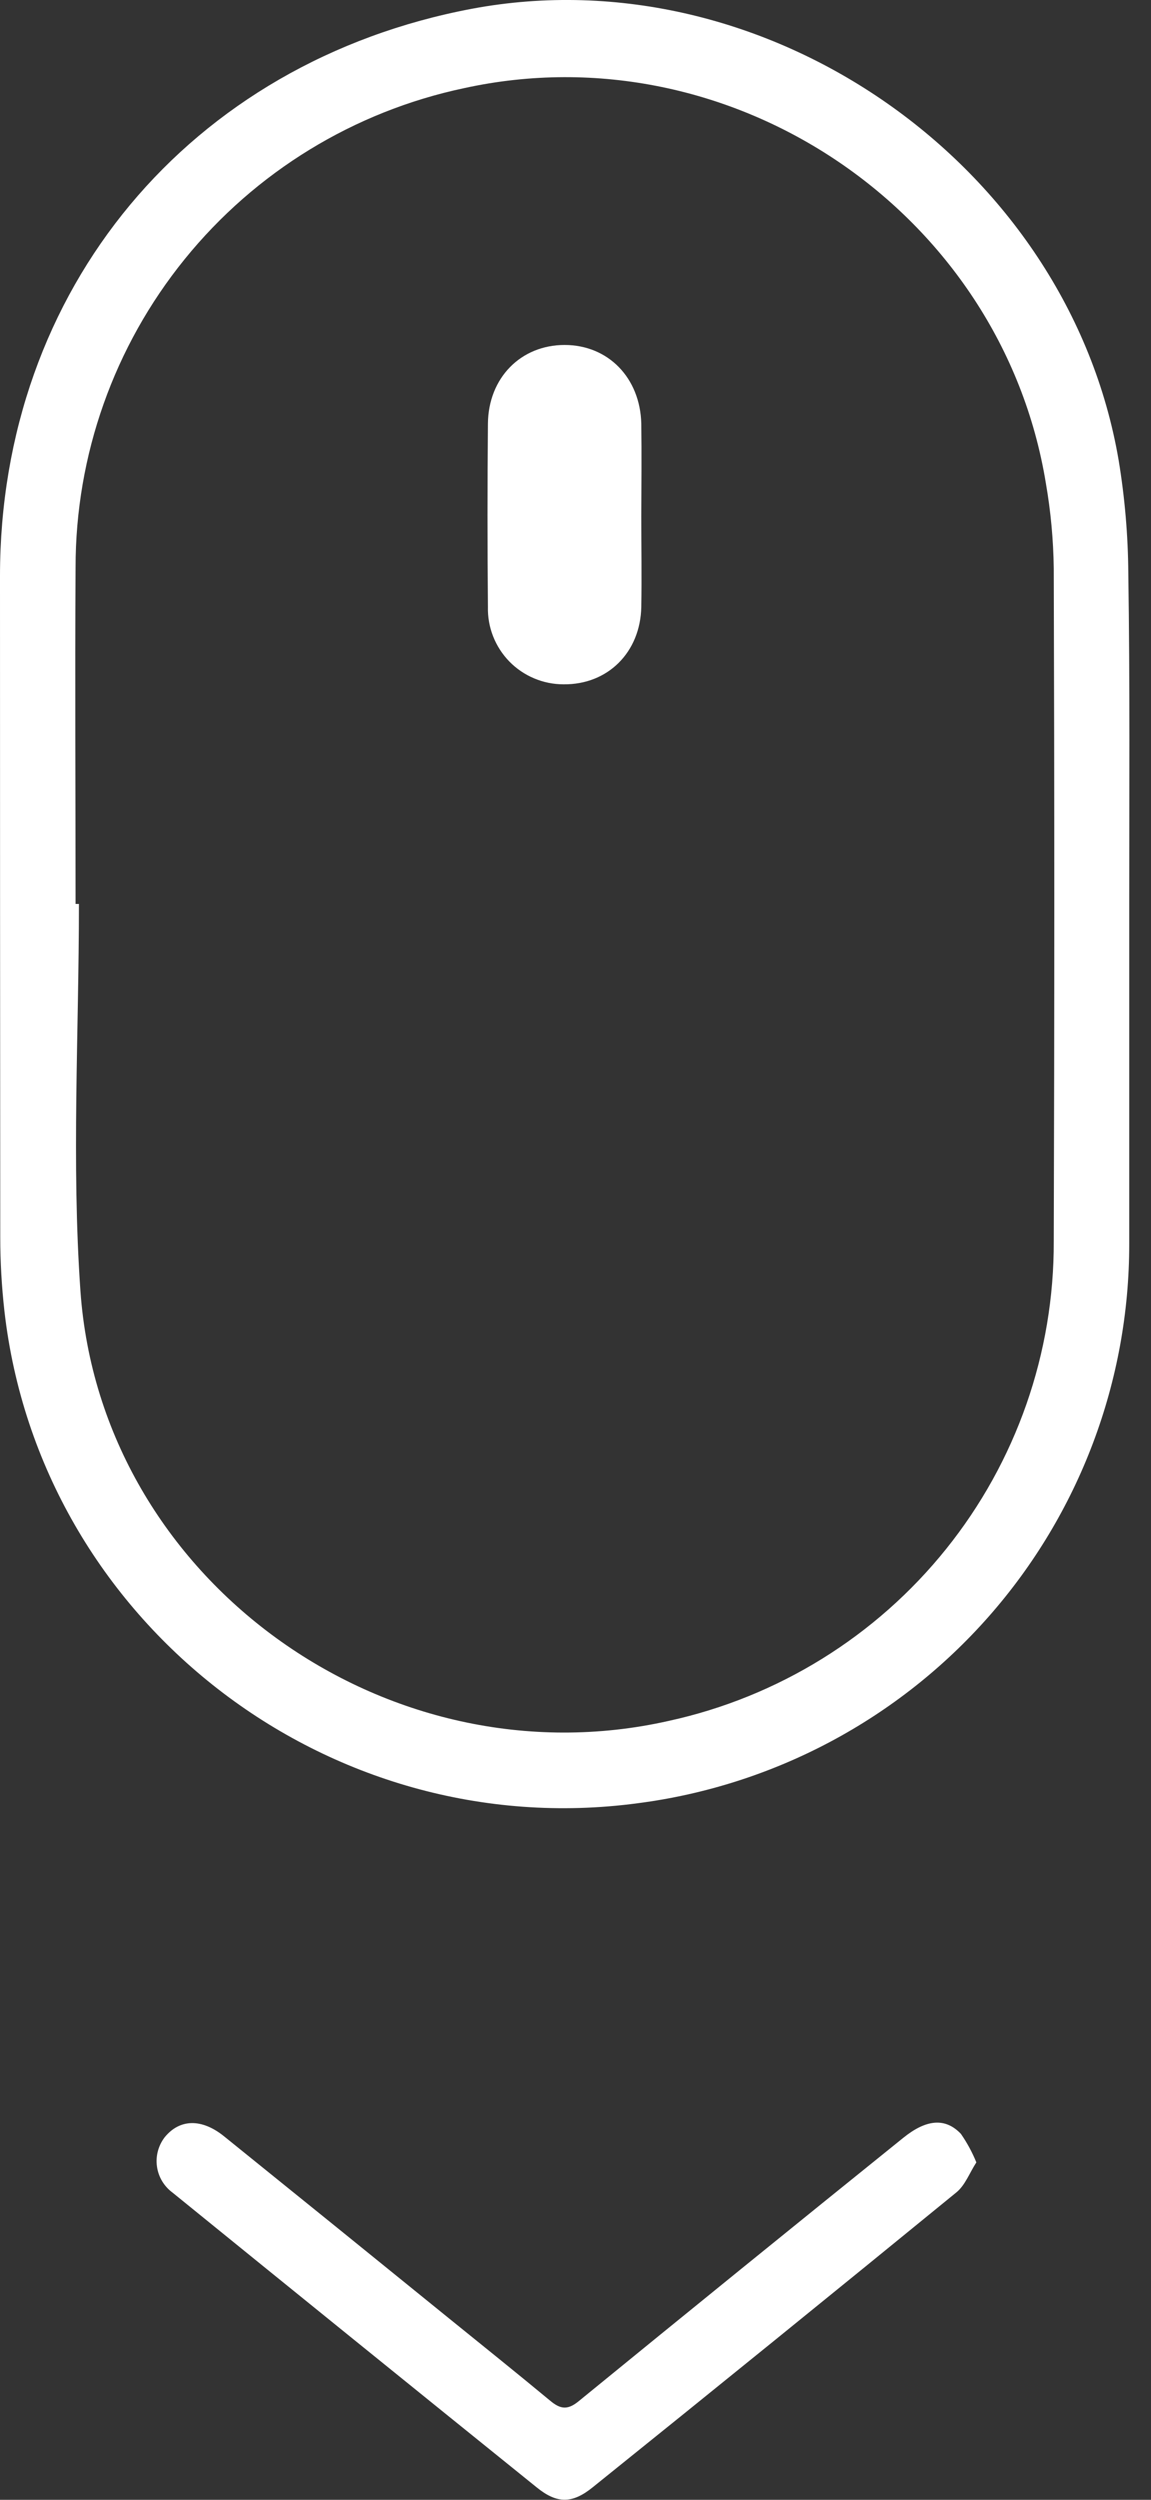
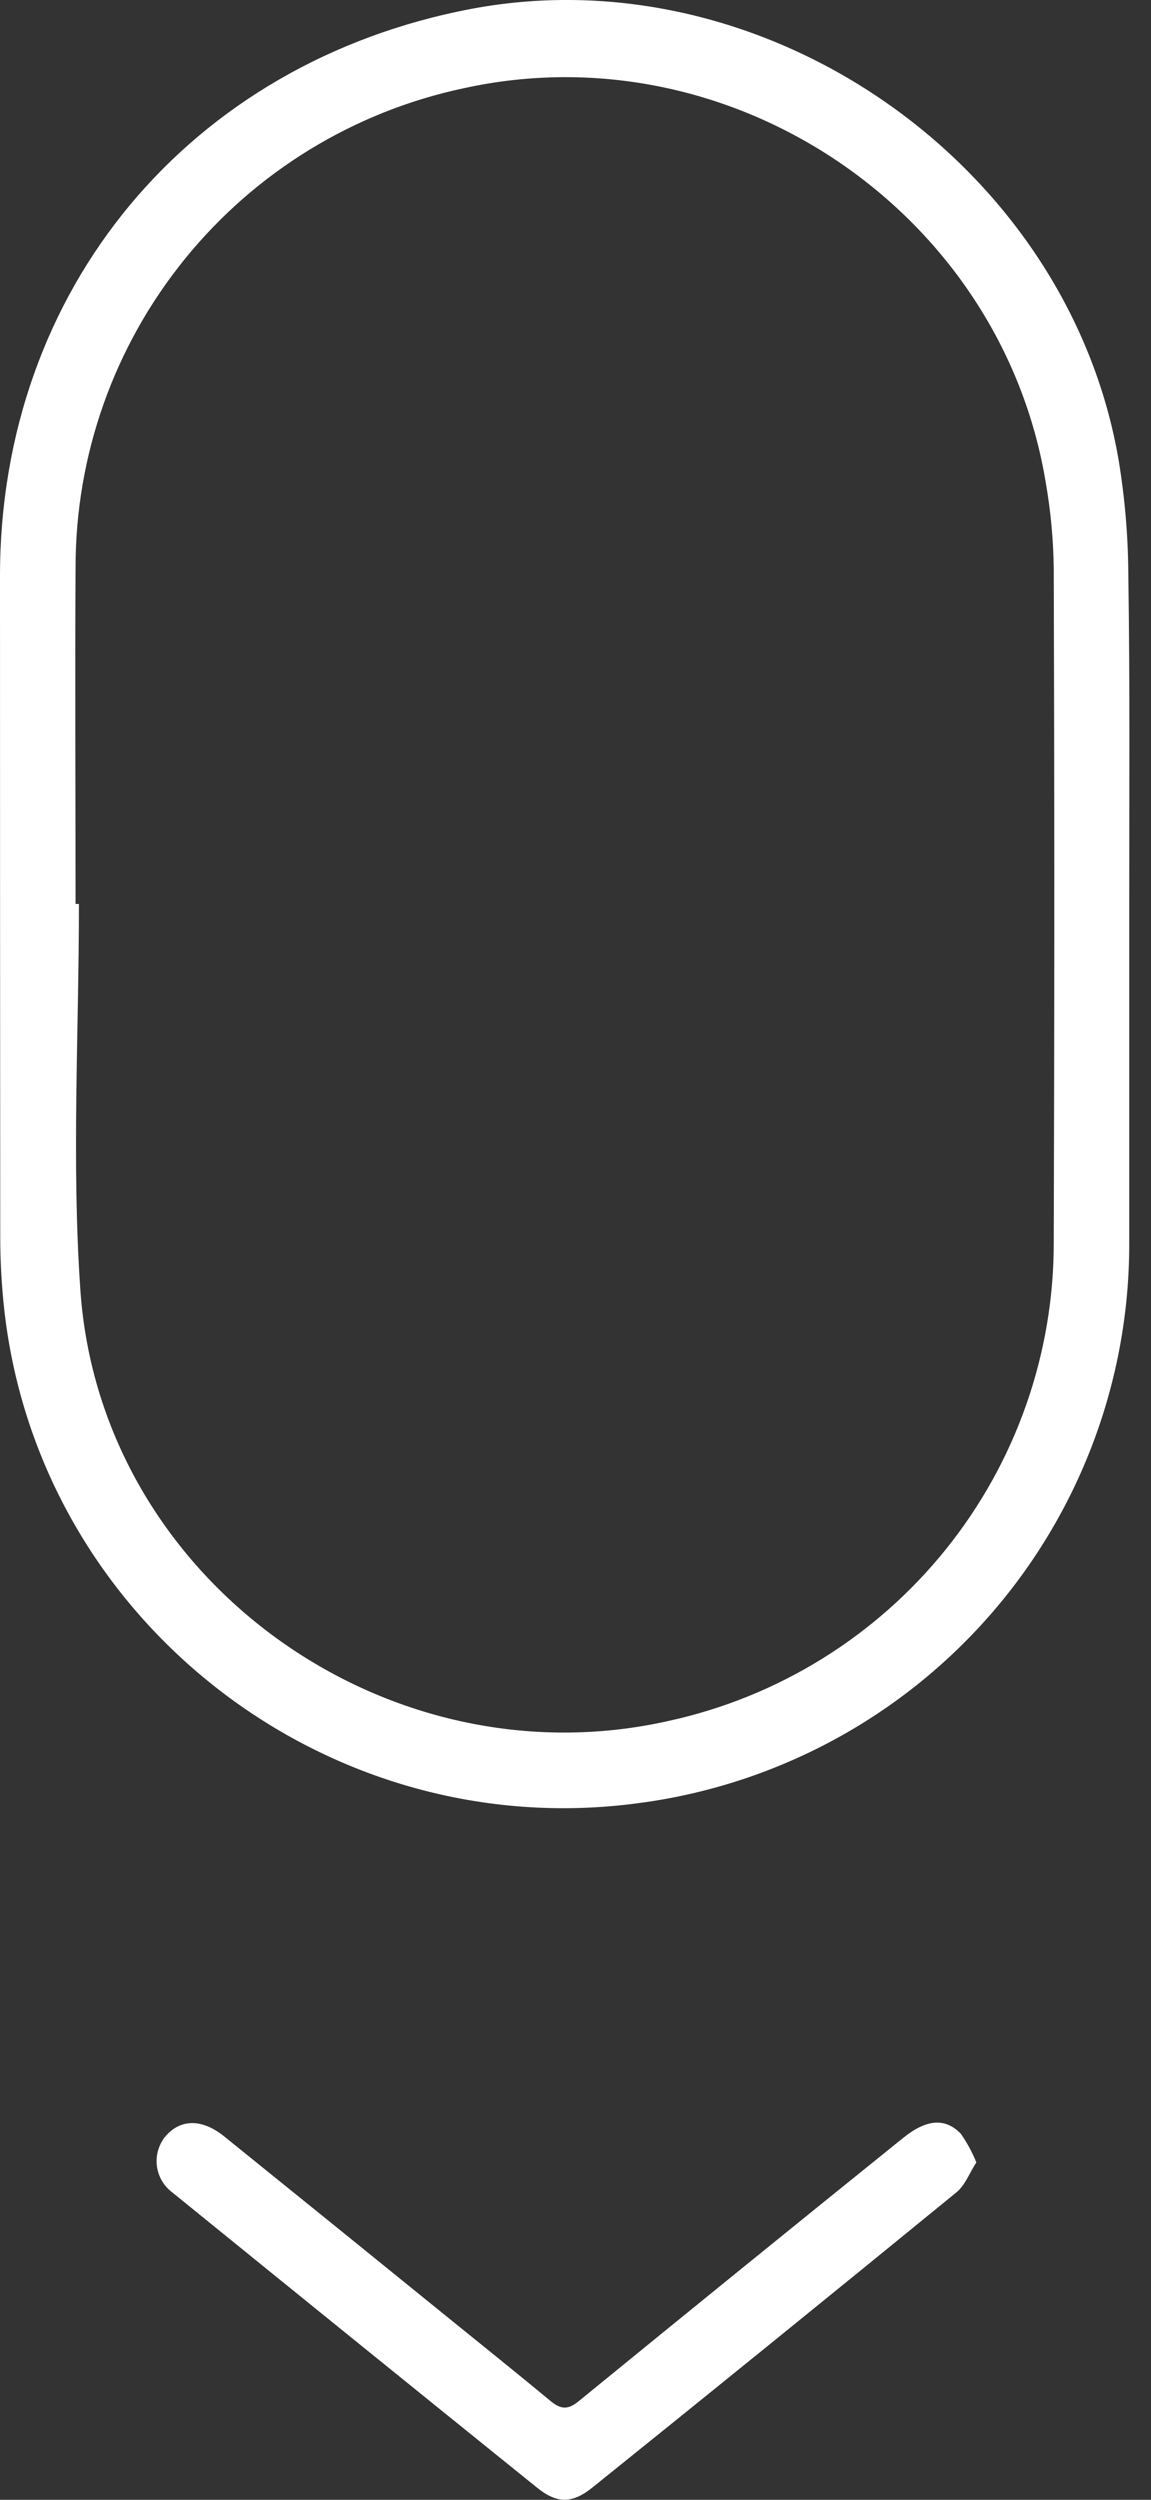
<svg xmlns="http://www.w3.org/2000/svg" width="35" height="76" viewBox="0 0 35 76" fill="none">
  <rect x="0" y="0" width="35" height="76" fill="#333333" stroke="none" />
  <path d="M34.338 27.525C34.338 30.958 34.338 34.389 34.338 37.822C34.34 41.986 32.824 46.009 30.073 49.138C27.322 52.266 23.524 54.288 19.39 54.823C9.957 56.083 1.213 49.294 0.135 39.864C0.051 39.117 0.008 38.367 0.008 37.615C0.003 30.909 0 24.209 0 17.514C0 8.797 5.765 1.882 14.358 0.265C23.294 -1.405 32.485 5.004 34.017 13.997C34.204 15.131 34.302 16.278 34.31 17.428C34.361 20.799 34.338 24.164 34.338 27.525ZM2.298 27.482H2.4C2.4 31.404 2.173 35.345 2.446 39.25C3.064 48.021 11.744 54.259 20.337 52.319C23.664 51.592 26.64 49.747 28.77 47.093C30.901 44.44 32.056 41.136 32.043 37.735C32.065 30.918 32.065 24.101 32.043 17.282C32.032 16.414 31.952 15.547 31.803 14.691C30.458 6.453 22.257 0.893 14.108 2.681C10.765 3.389 7.768 5.223 5.618 7.877C3.467 10.53 2.295 13.841 2.298 17.254C2.277 20.669 2.298 24.072 2.298 27.482Z" fill="white" />
  <path d="M29.689 65.742C29.482 66.061 29.349 66.435 29.084 66.652C25.411 69.653 21.726 72.641 18.029 75.615C17.401 76.125 16.934 76.125 16.311 75.615C12.618 72.636 8.93 69.651 5.246 66.66C5.118 66.566 5.011 66.447 4.929 66.311C4.848 66.175 4.795 66.023 4.773 65.866C4.751 65.709 4.761 65.549 4.802 65.396C4.843 65.243 4.914 65.099 5.011 64.974C5.466 64.418 6.135 64.4 6.816 64.951C9.102 66.796 11.385 68.643 13.664 70.493C14.685 71.32 15.706 72.138 16.727 72.985C17.054 73.26 17.274 73.273 17.618 72.985C20.893 70.311 24.176 67.647 27.468 64.994C28.165 64.431 28.744 64.375 29.219 64.874C29.407 65.145 29.565 65.436 29.689 65.742Z" fill="white" />
-   <path d="M19.501 15.701C19.501 16.617 19.517 17.532 19.501 18.451C19.473 19.835 18.48 20.82 17.135 20.805C16.828 20.805 16.524 20.743 16.242 20.624C15.959 20.505 15.703 20.331 15.489 20.112C15.275 19.892 15.107 19.632 14.995 19.347C14.883 19.062 14.829 18.757 14.837 18.451C14.82 16.594 14.82 14.737 14.837 12.88C14.85 11.485 15.84 10.488 17.168 10.488C18.495 10.488 19.466 11.488 19.501 12.88C19.514 13.819 19.504 14.76 19.501 15.701Z" fill="white" />
</svg>